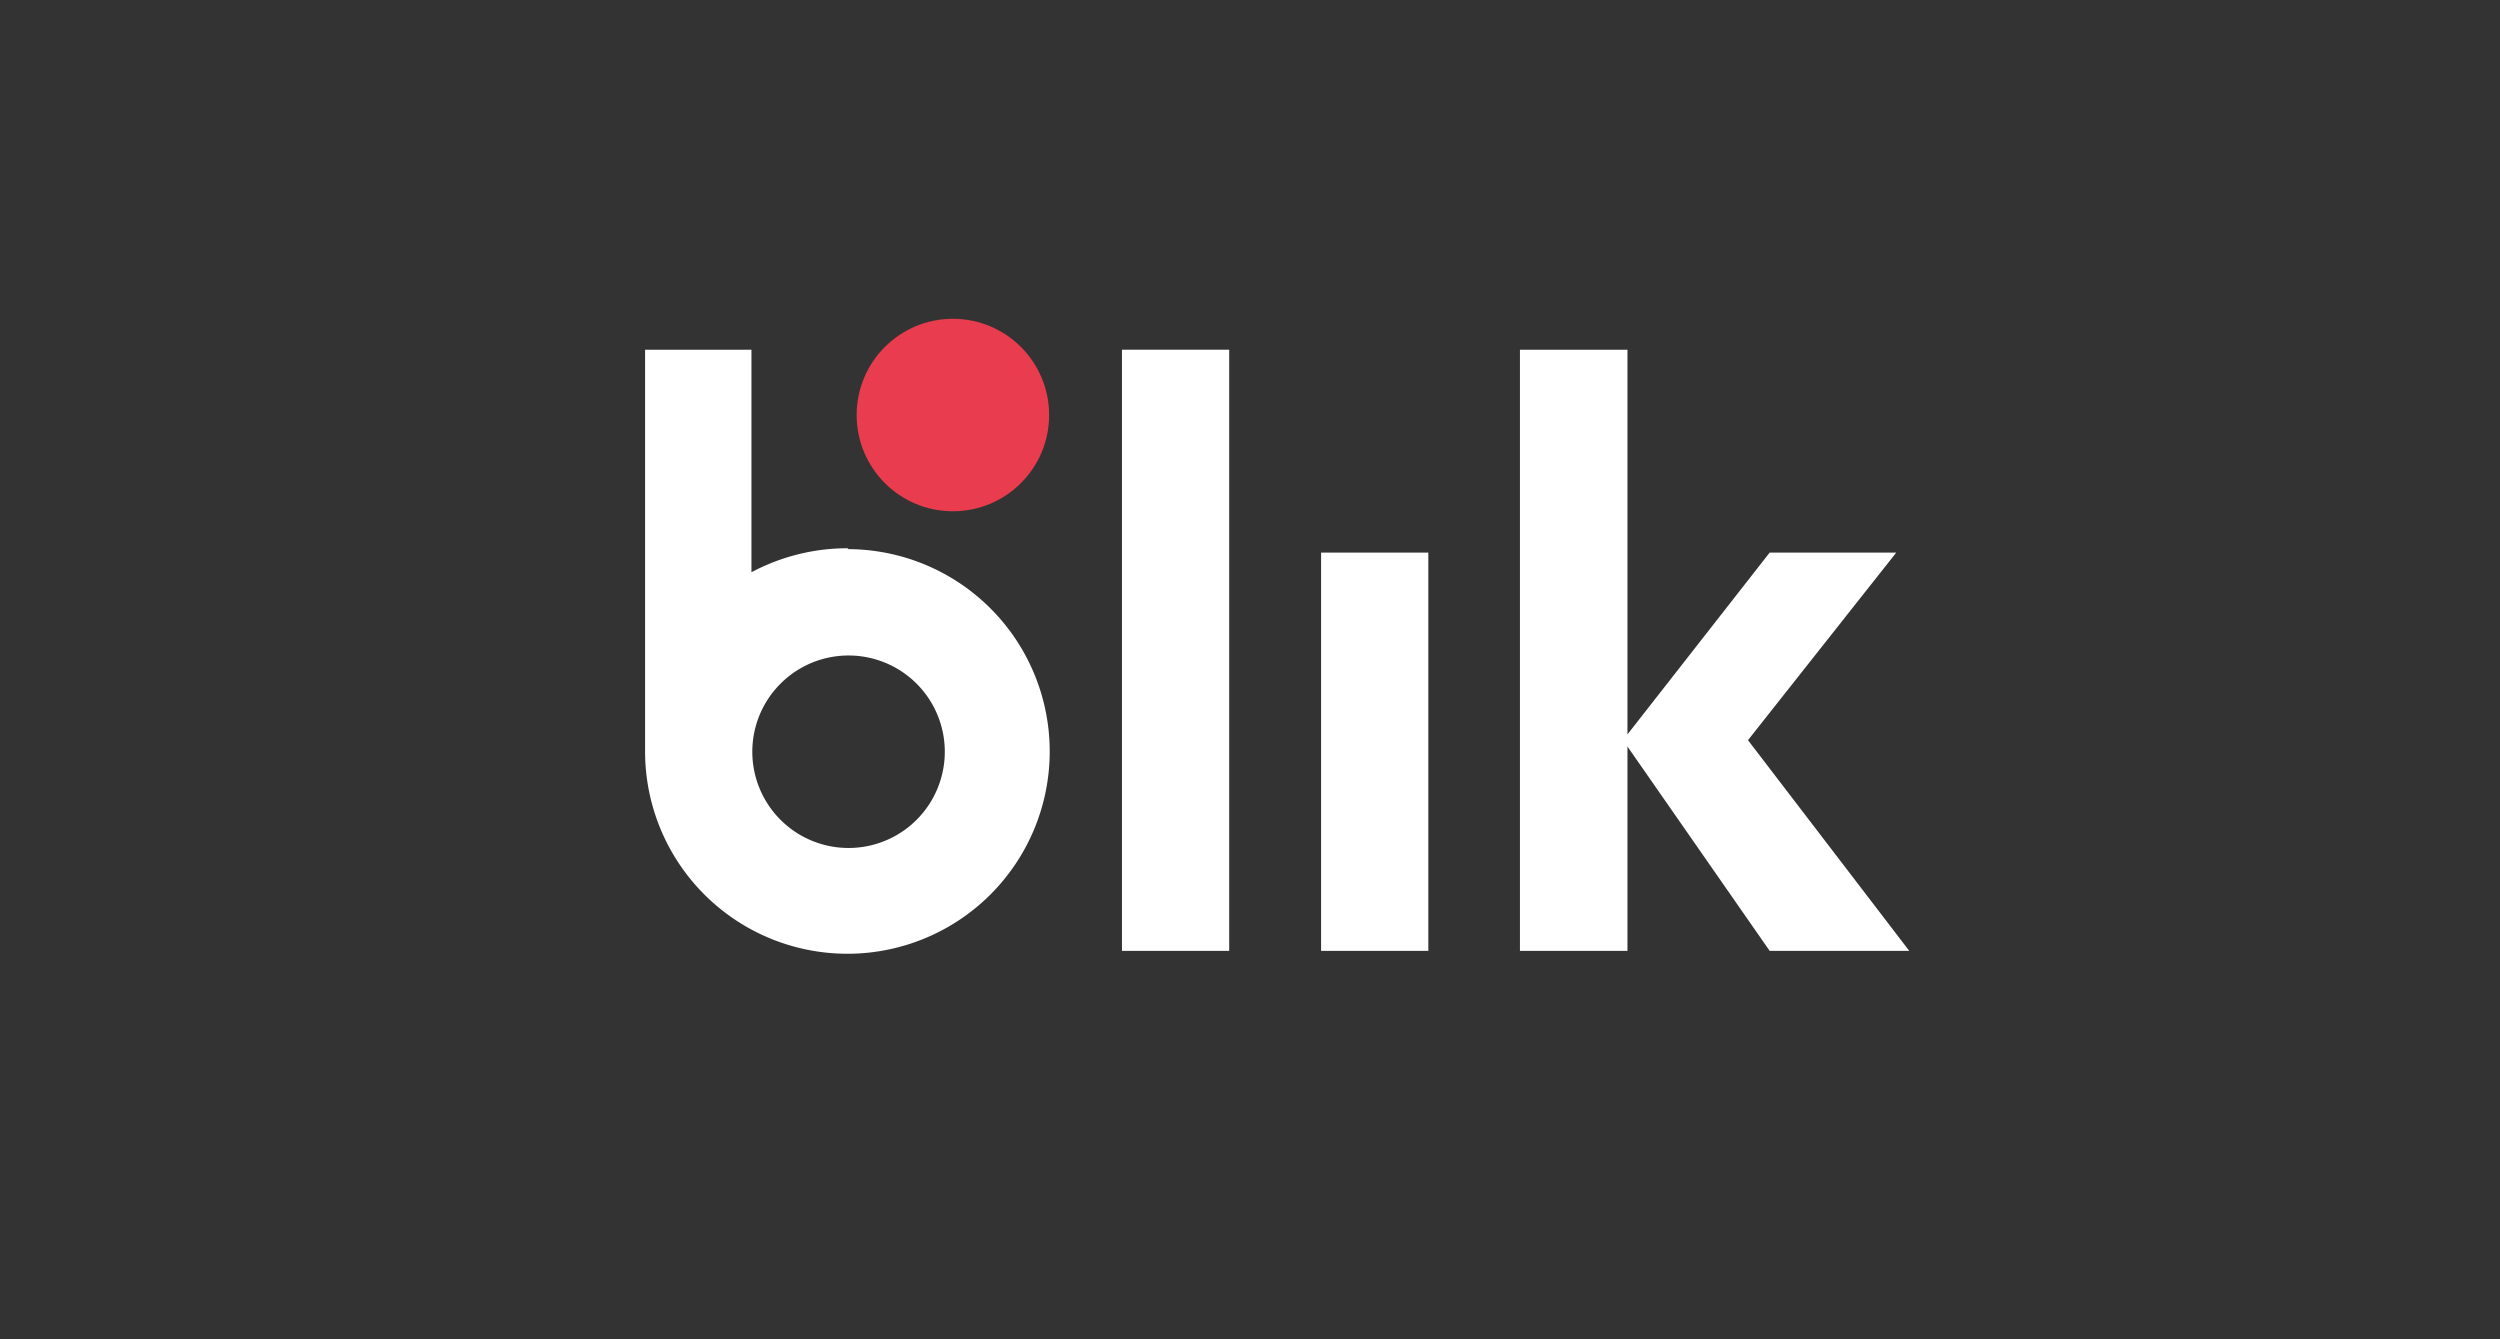
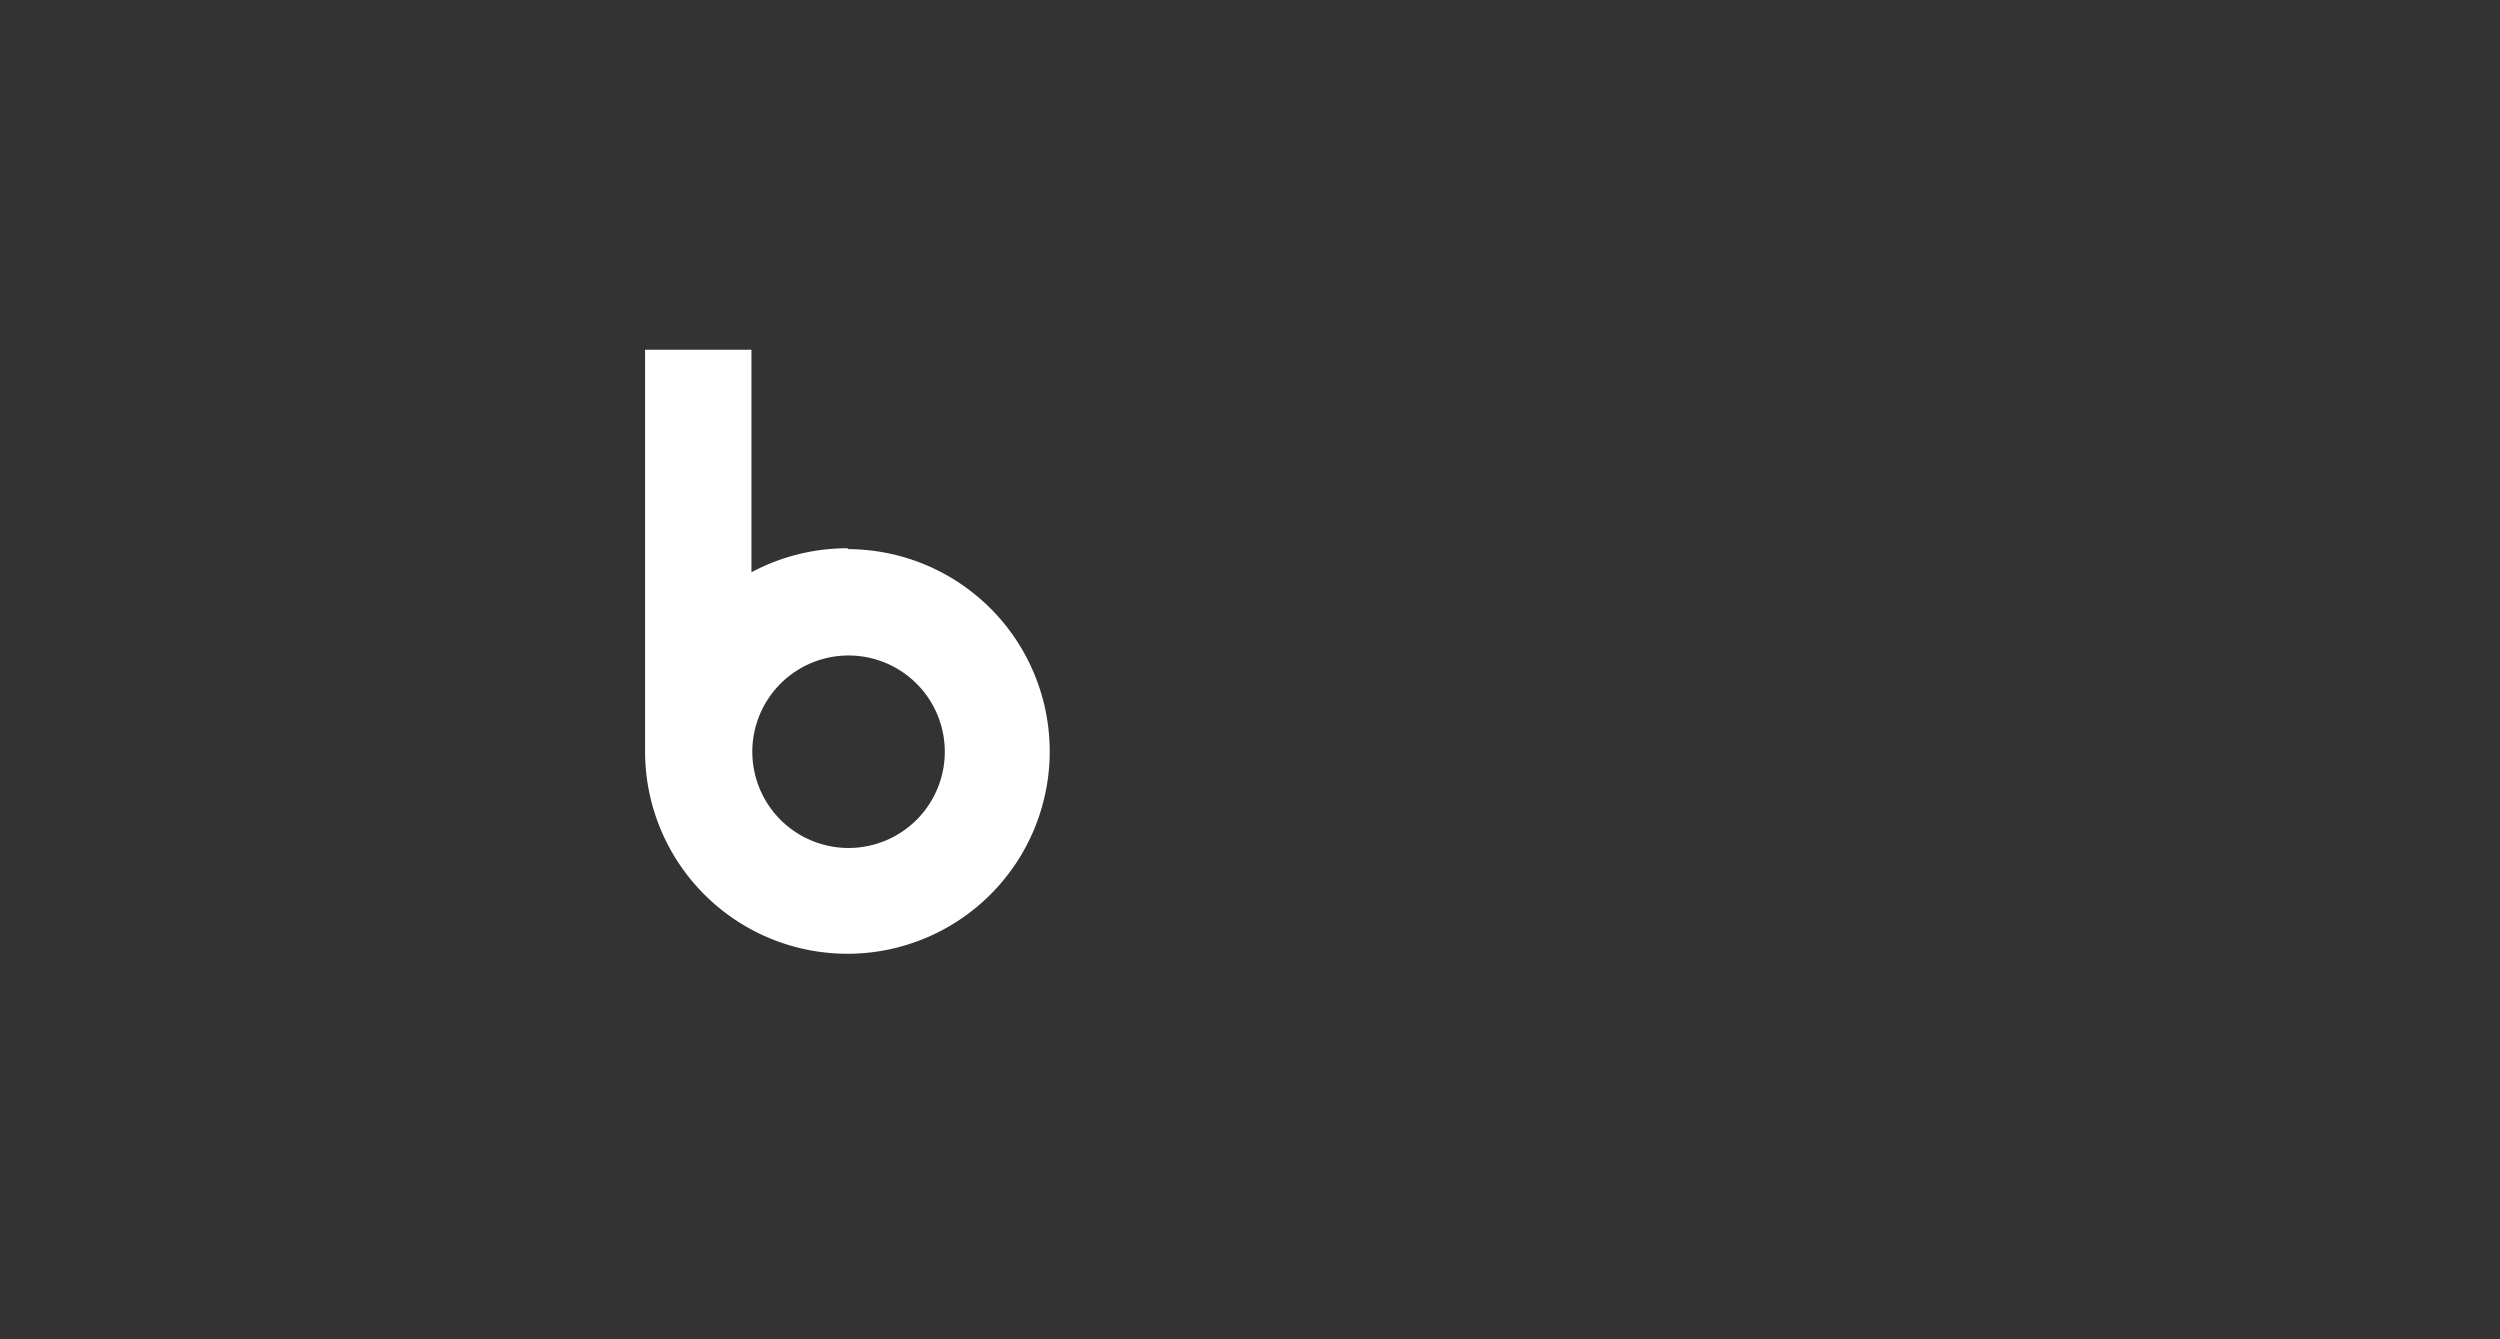
<svg xmlns="http://www.w3.org/2000/svg" viewBox="0 0 86.5 46.33">
  <rect x="0" y="0" width="86.5" height="46.33" fill="#333333" stroke="none" />
  <defs>
    <style>.cls-1{fill:none;}.cls-2{fill:#fff;}.cls-3{fill:#e93c4e;}</style>
  </defs>
  <g id="Layer_2" data-name="Layer 2">
    <g id="Layer_1-2" data-name="Layer 1">
-       <path class="cls-1" d="M86.5,46.33H0V0H86.5ZM1,45.33H85.5V1H1Z" />
      <g id="surface1">
-         <path class="cls-2" d="M42.53,32.9H38.82V12.1h3.71V32.9" />
-         <path class="cls-2" d="M49.42,32.9H45.71V19.12h3.71V32.9" />
-         <path class="cls-2" d="M66.06,32.9l-5.58-7.29,5.13-6.49H61.23l-4.92,6.29V12.1H52.59V32.9h3.72V25.83l4.92,7.07h4.83" />
        <path class="cls-2" d="M29.36,29.34A3.33,3.33,0,1,1,32.69,26,3.33,3.33,0,0,1,29.36,29.34Zm0-10.37A7.05,7.05,0,0,0,26,19.8V12.1H22.32V26a7,7,0,1,0,7-7" />
-         <circle class="cls-3" cx="32.97" cy="14.36" r="3.33" />
      </g>
    </g>
  </g>
</svg>